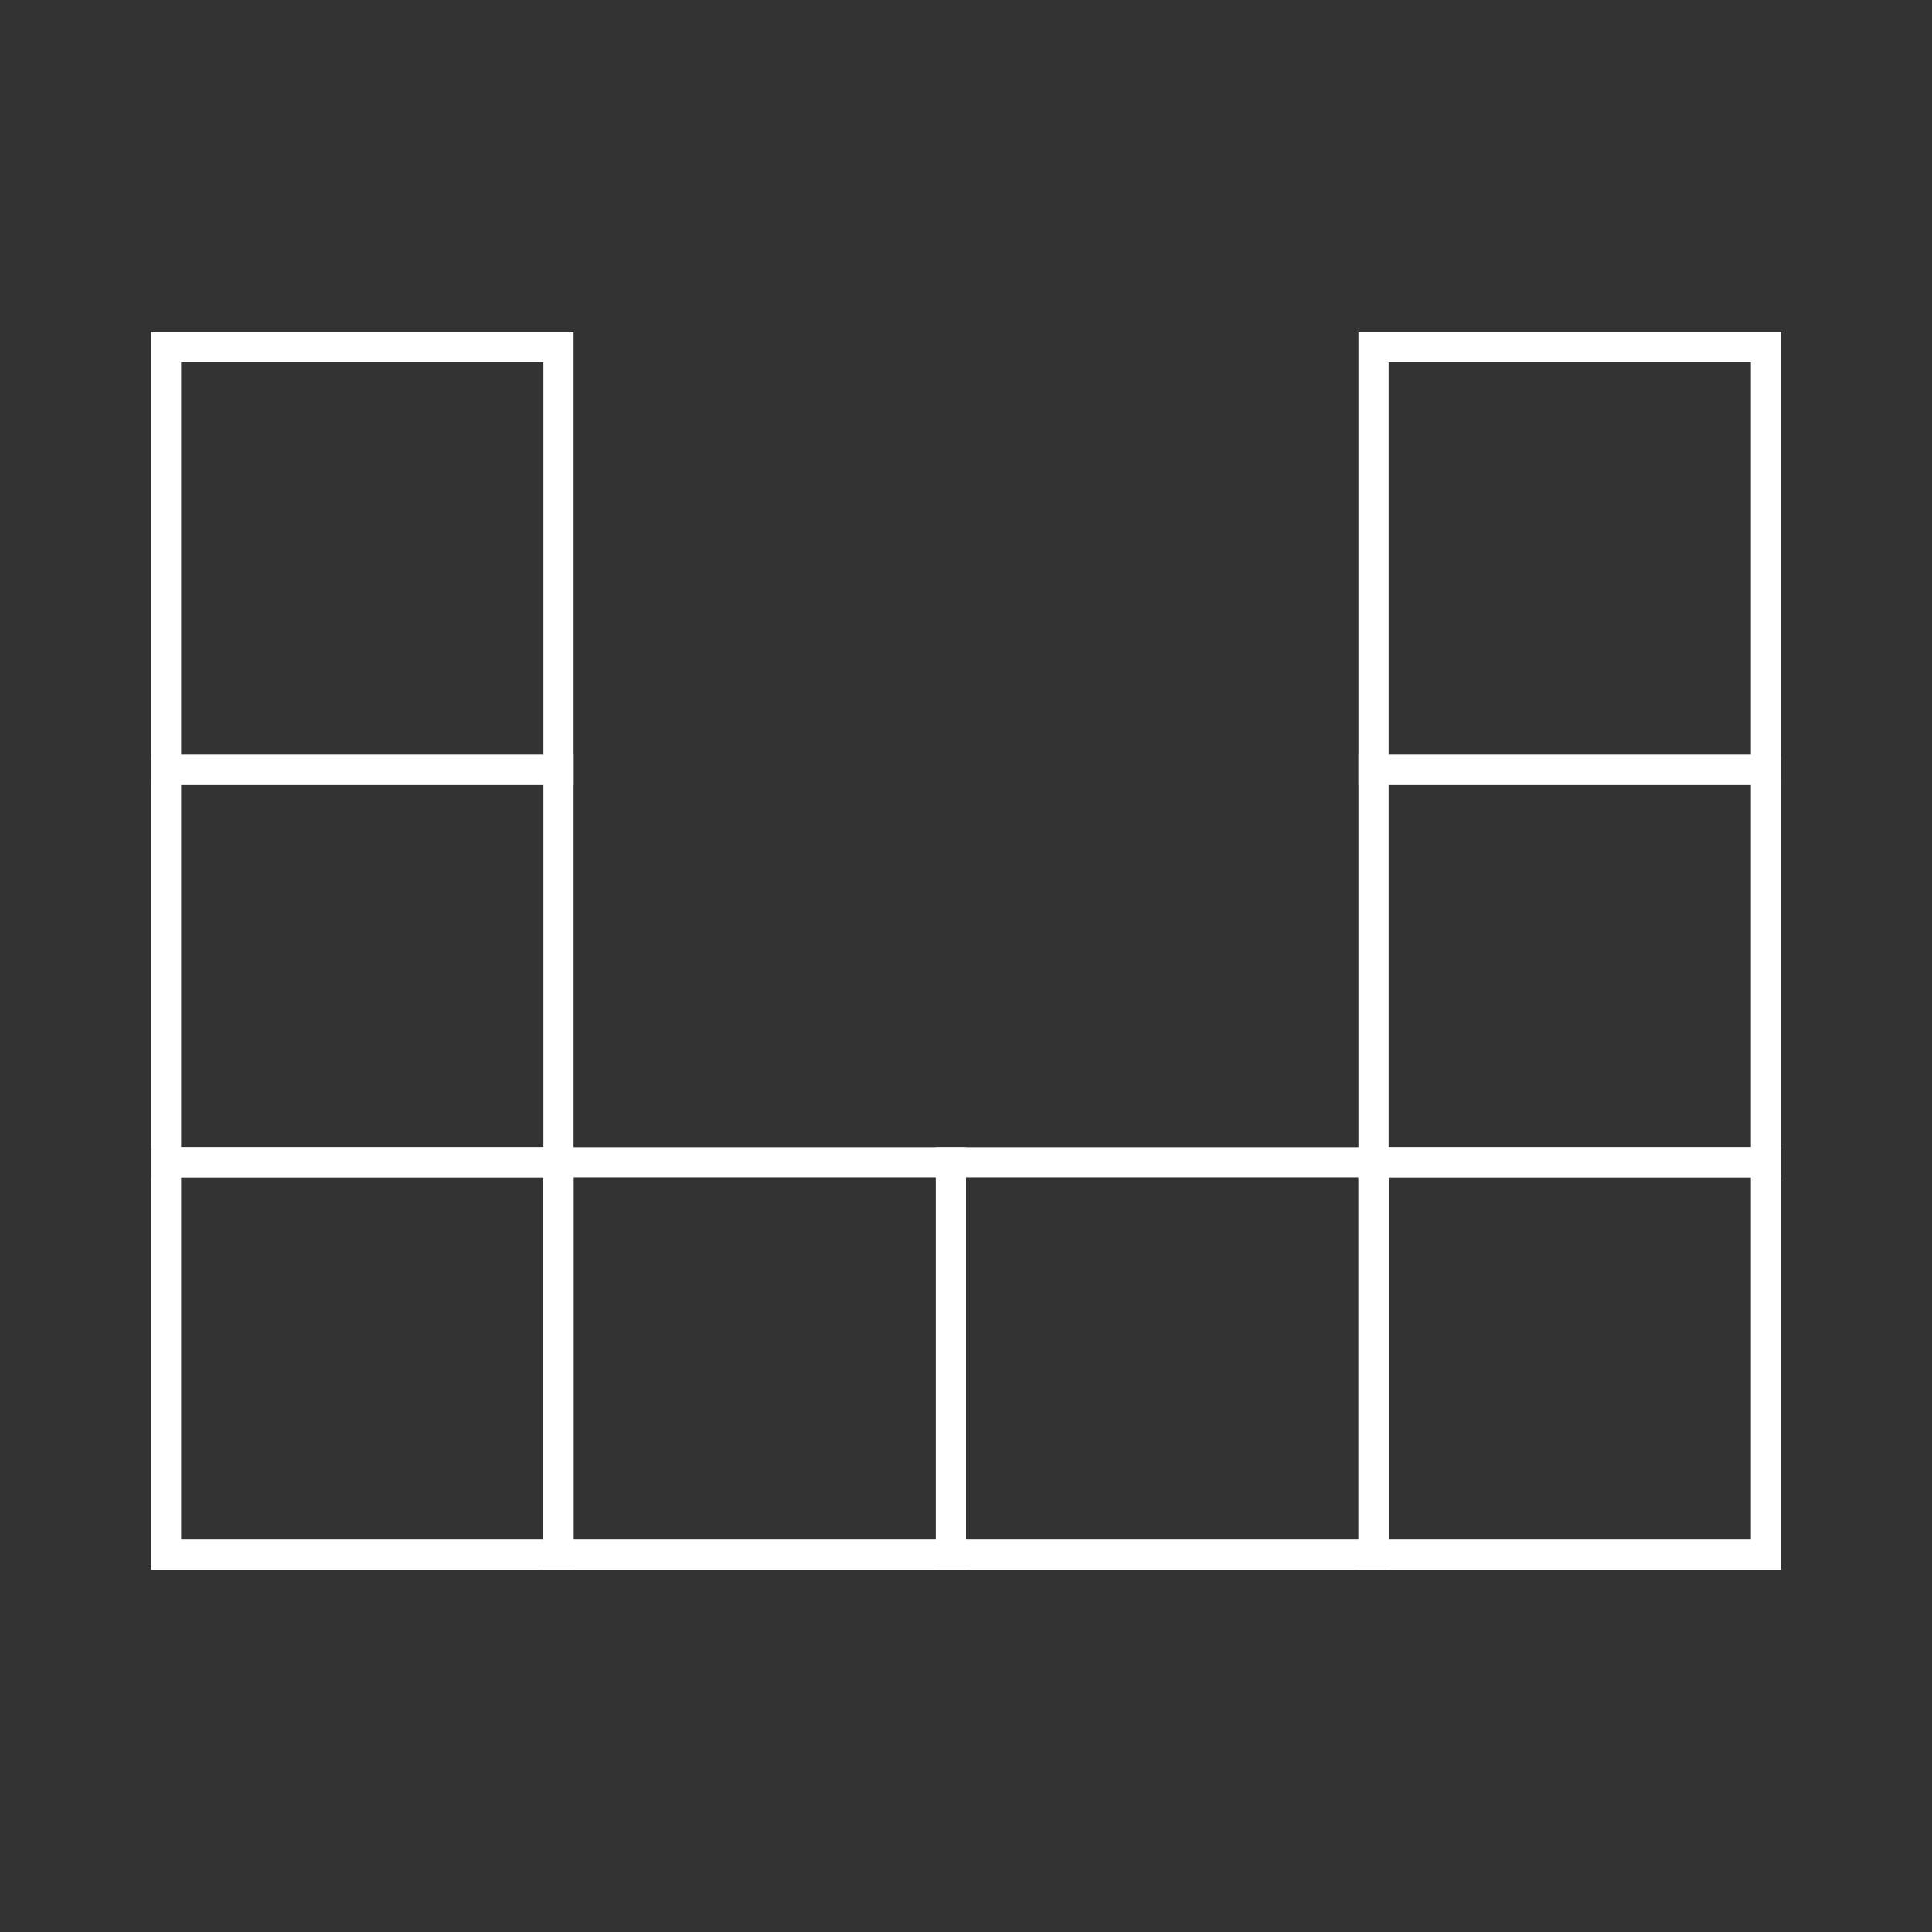
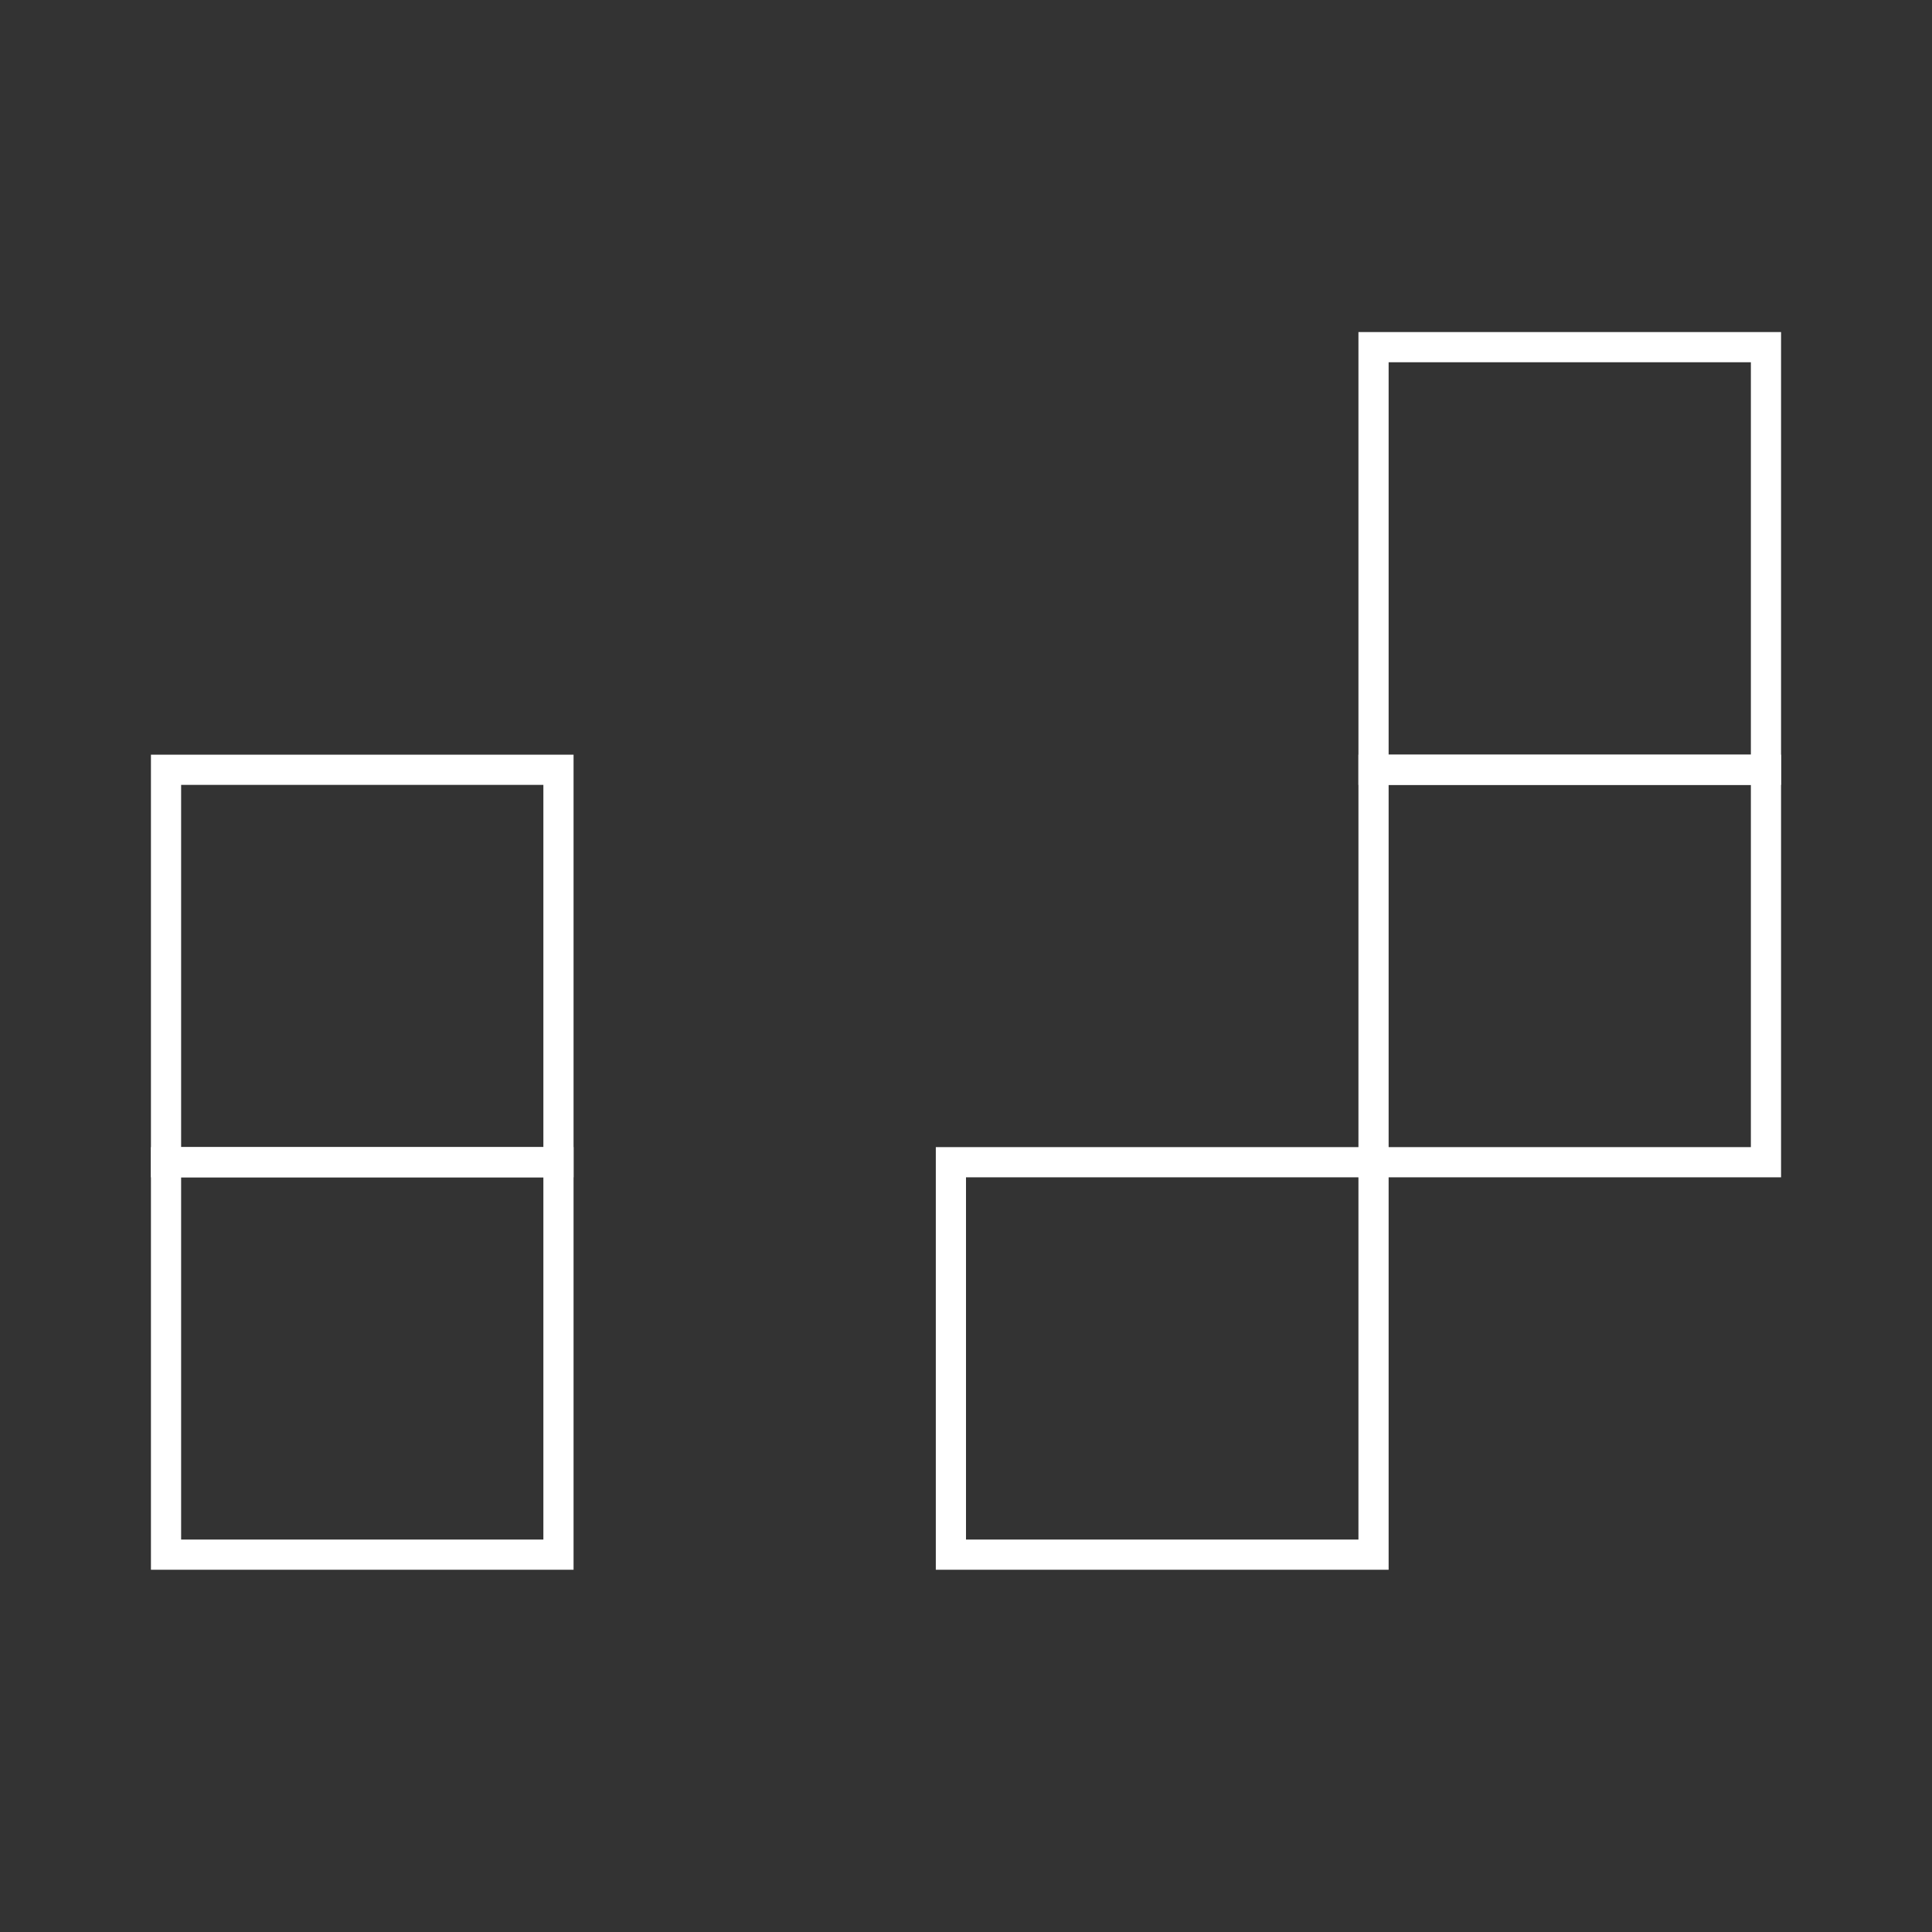
<svg xmlns="http://www.w3.org/2000/svg" width="64" height="64" viewBox="0 0 64 64" fill="none">
  <rect x="0" y="0" width="64" height="64" fill="#333333" stroke="none" />
-   <rect x="18.5" y="38.5" width="13" height="13" stroke="white" />
  <rect x="5.5" y="38.5" width="13" height="13" stroke="white" />
  <rect x="5.5" y="25.5" width="13" height="13" stroke="white" />
-   <rect x="5.5" y="11.5" width="13" height="14" stroke="white" />
  <rect x="31.5" y="38.5" width="14" height="13" stroke="white" />
-   <rect x="45.5" y="38.5" width="13" height="13" stroke="white" />
  <rect x="45.5" y="25.5" width="13" height="13" stroke="white" />
  <rect x="45.5" y="11.5" width="13" height="14" stroke="white" />
</svg>